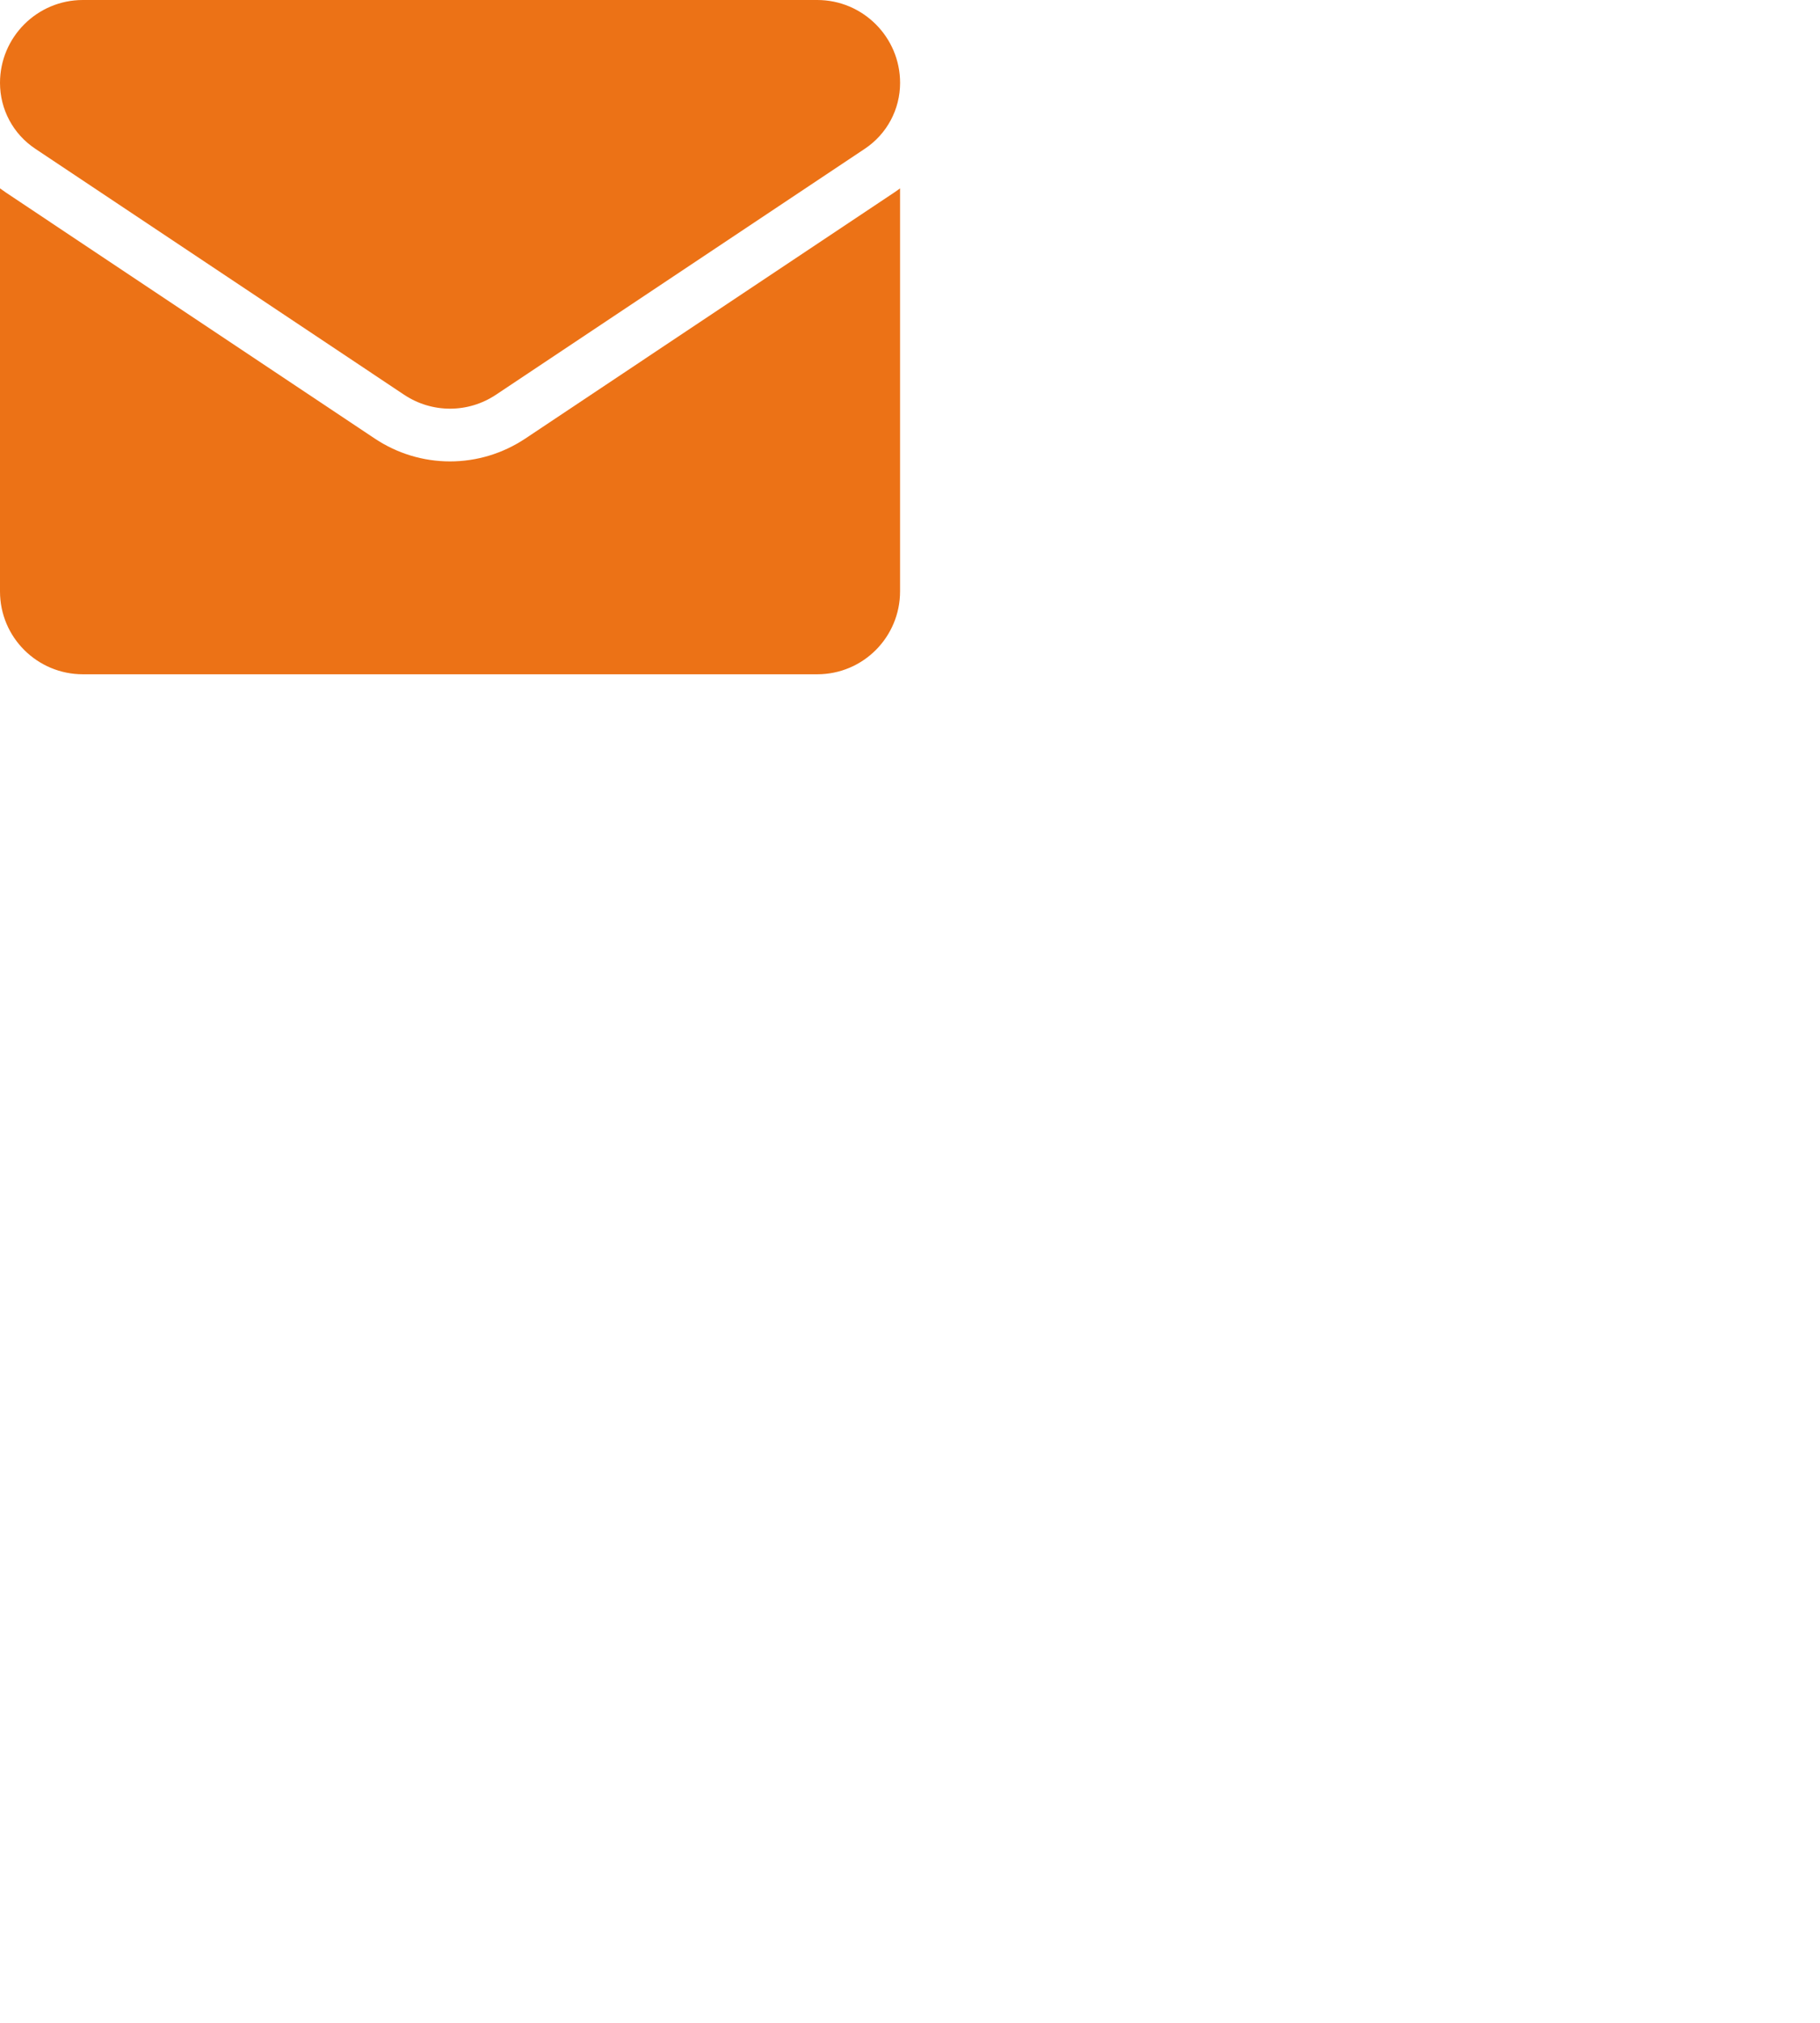
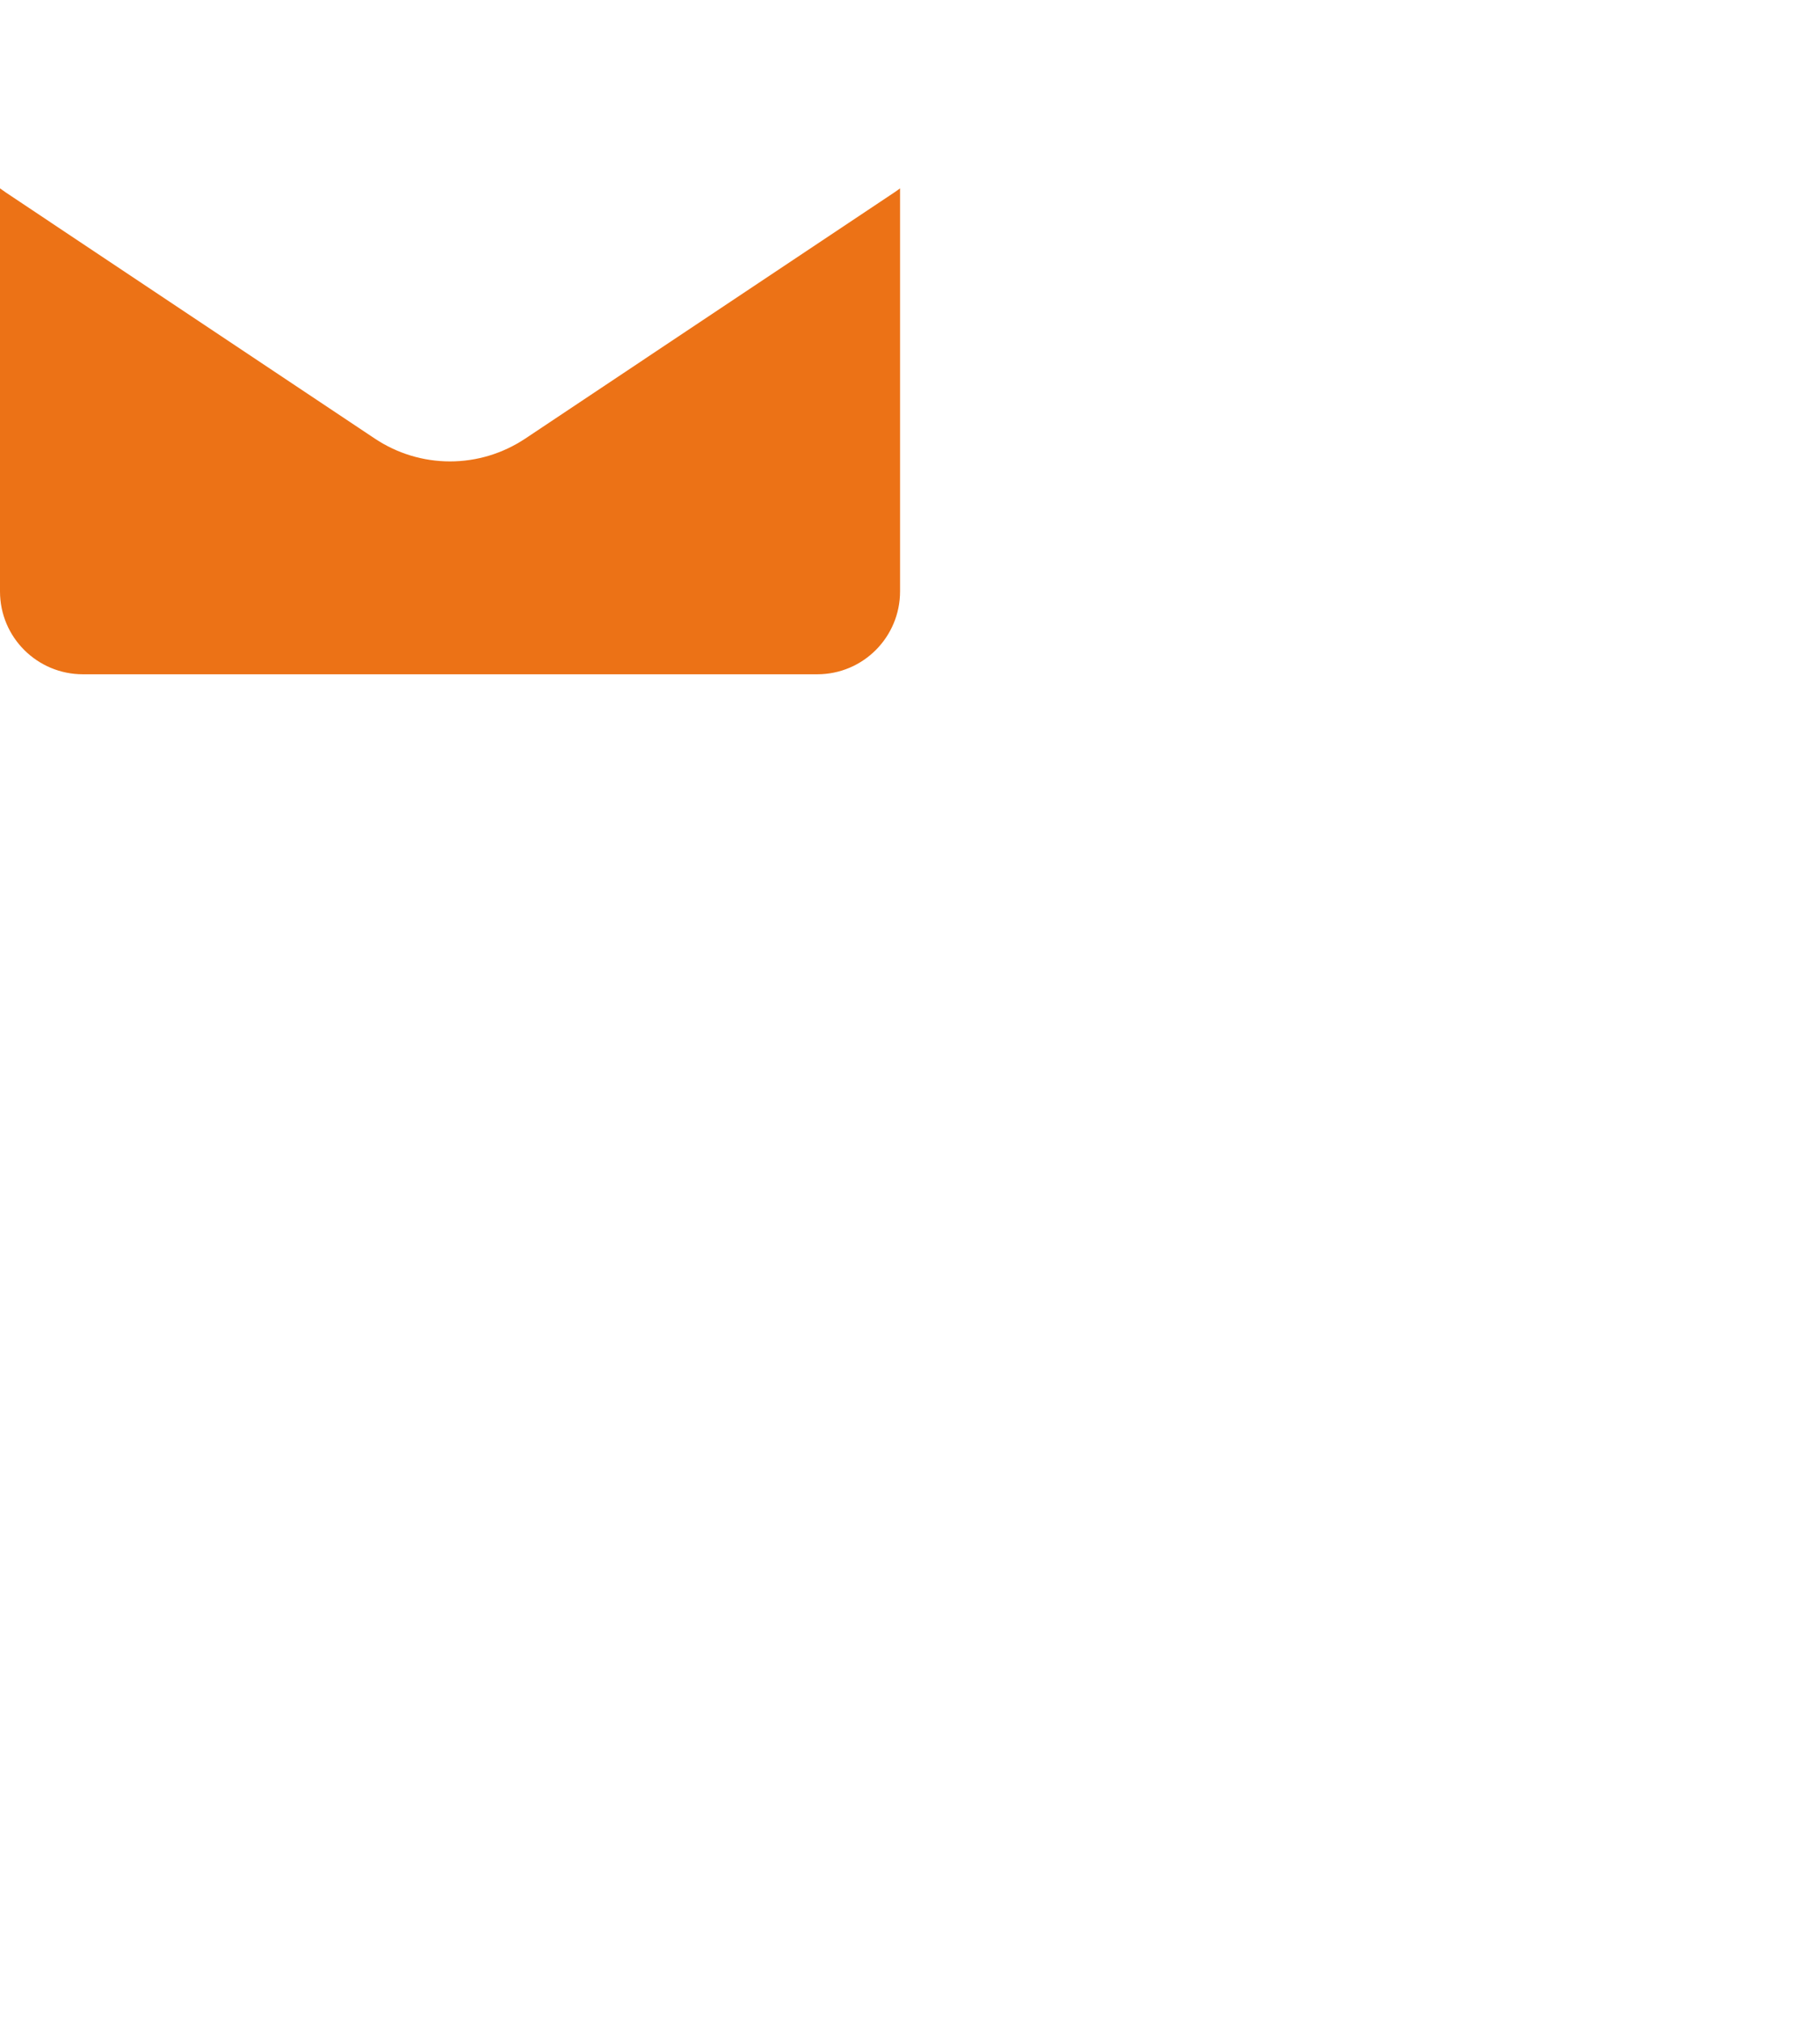
<svg xmlns="http://www.w3.org/2000/svg" width="54" height="60" viewBox="0 0 54 60" fill="none">
  <path d="M15.585 13.009C14.92 13.451 14.148 13.686 13.353 13.686C12.557 13.686 11.785 13.451 11.121 13.009L0.178 5.713C0.117 5.672 0.058 5.63 0 5.587V17.542C0 18.912 1.112 20 2.458 20H24.247C25.618 20 26.705 18.888 26.705 17.542V5.587C26.647 5.63 26.588 5.673 26.527 5.713L15.585 13.009Z" fill="#EC7216" />
-   <path d="M1.046 4.412L11.989 11.708C12.403 11.984 12.878 12.122 13.353 12.122C13.828 12.122 14.302 11.984 14.716 11.708L25.66 4.412C26.314 3.976 26.706 3.246 26.706 2.458C26.706 1.102 25.603 0 24.248 0H2.458C1.102 5.21591e-05 0 1.102 0 2.459C0 3.246 0.391 3.976 1.046 4.412Z" fill="#EC7216" />
</svg>